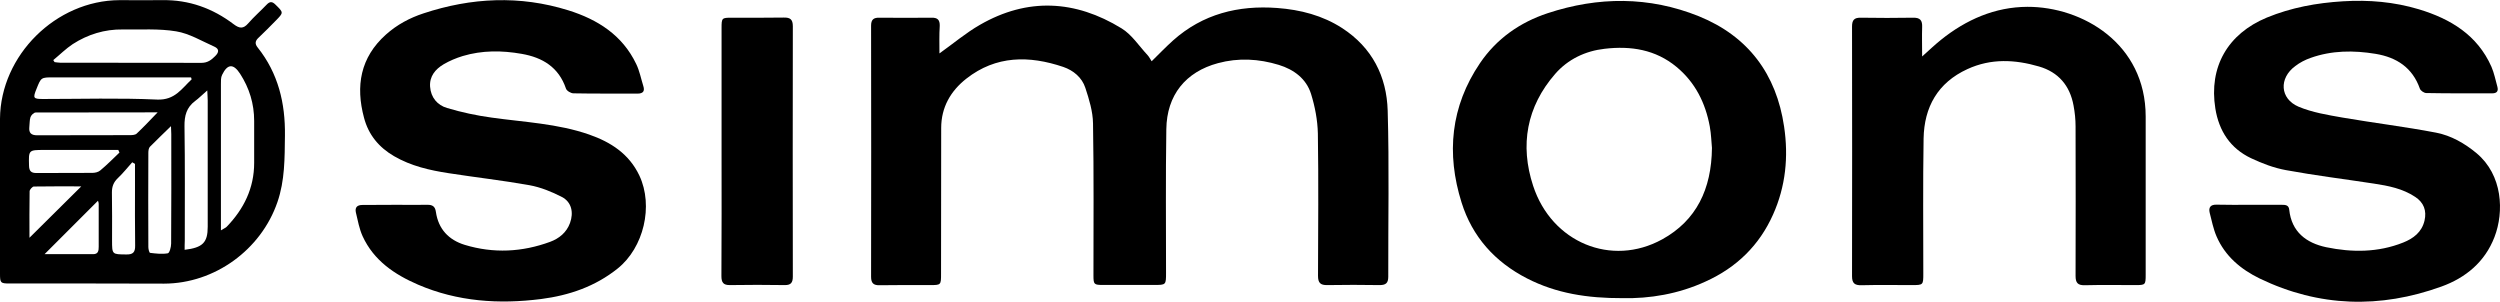
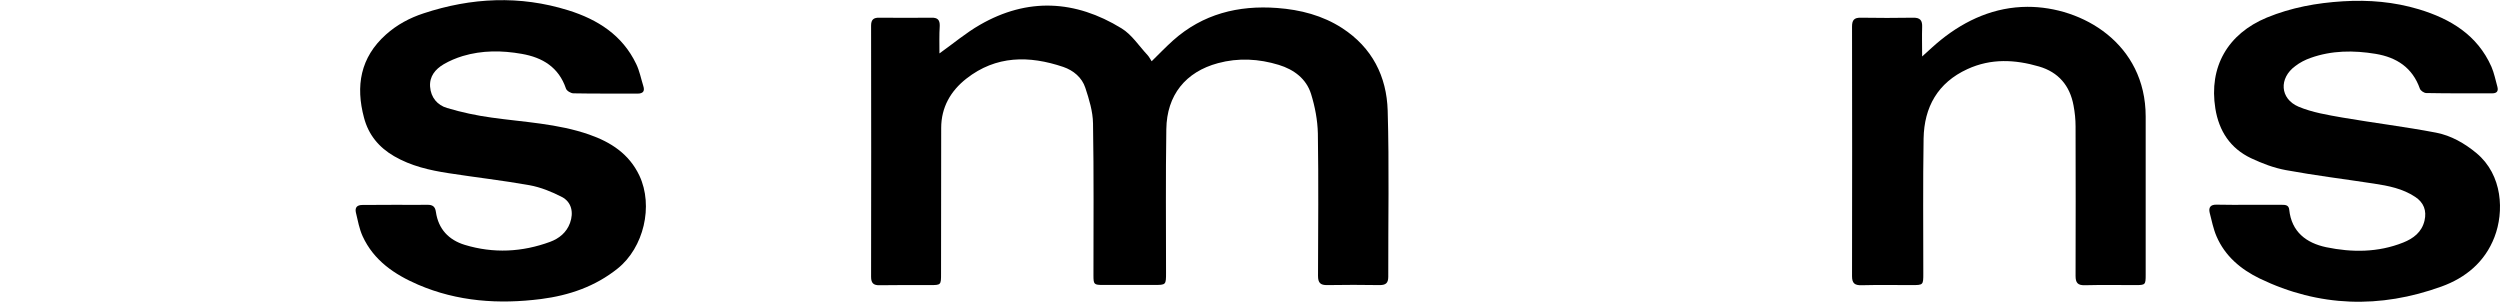
<svg xmlns="http://www.w3.org/2000/svg" version="1.1" id="Layer_1" x="0px" y="0px" viewBox="0 0 1722.3 208" style="enable-background:new 0 0 1722.3 208;" xml:space="preserve">
  <g>
    <path d="M647.2,36.8c9.7-6.9,18.3-14.2,27.9-19.7c32.8-18.9,65.7-17.1,97.5,2.4c7.1,4.3,12.1,12.2,18,18.5c1.1,1.2,1.8,2.7,2.8,4.2   c5-4.9,9.7-9.8,14.7-14.3c20.5-18.3,45-24.4,71.8-22.4c16,1.2,31.2,5.1,44.8,13.9c20.6,13.4,30.6,33.2,31.3,56.8   c1.1,38.1,0.3,76.3,0.4,114.5c0,4.5-1.9,5.7-6,5.7c-12-0.2-24-0.2-36,0c-4.8,0.1-6.4-1.6-6.4-6.4c0.1-32.7,0.4-65.3-0.1-98   c-0.2-9.2-2-18.6-4.7-27.3c-3.3-10.5-11.8-16.8-22.2-20c-13.8-4.2-27.8-5-41.9-1.2c-22.3,6-35.3,22-35.6,45.5   c-0.5,33-0.2,65.9-0.2,98.9c0,8.4,0,8.4-8.2,8.4c-11.7,0-23.3,0-35,0c-6.5,0-6.8-0.3-6.8-6.7c0-34.8,0.3-69.7-0.3-104.5   c-0.1-8.3-2.7-16.7-5.3-24.6c-2.3-7.1-8.2-12-15.2-14.4c-23.4-7.9-46.3-8-66.8,8.1c-10.8,8.5-17.3,19.7-17.3,34   c0,33.5,0,66.9-0.1,100.4c0,7.8,0,7.8-7.8,7.8c-11.5,0-23-0.1-34.5,0.1c-4.2,0.1-5.9-1.4-5.9-5.8c0.1-57.7,0.1-115.3,0-173   c0-4.2,1.7-5.6,5.7-5.5c12,0.1,24,0.1,36,0c4.1-0.1,5.7,1.5,5.6,5.6C647,24,647.2,30.3,647.2,36.8z" />
    <path d="M1549.5,141.1c7.5,0,15,0,22.5,0c2.4,0,4.8,0.1,5.1,3.4c1.6,15.3,11.8,22.9,25.4,25.8c17.8,3.7,35.8,3.7,53.1-3.2   c7-2.8,12.8-7.1,14.7-15.1c1.6-6.9-0.5-12.5-6.5-16.4c-8.6-5.7-18.4-7.6-28.3-9.1c-20.2-3.1-40.6-5.6-60.7-9.3   c-8.2-1.5-16.4-4.6-24-8.2c-14.3-6.8-22.1-18.7-24.6-34.2c-4.6-28.7,8.5-51.5,35.5-62.7c16.8-6.9,34.3-10.1,52.4-11.2   c17.9-1.1,35.3,0.4,52.3,5.5c21.8,6.6,40.3,17.7,50,39.6c1.9,4.4,2.8,9.2,4.1,13.8c0.8,3-0.4,4.5-3.5,4.5   c-15.2,0-30.3,0.1-45.5-0.2c-1.5,0-3.9-1.6-4.4-3c-5.1-14.5-16-21.6-30.5-24c-15.2-2.5-30.2-2.4-44.8,2.8   c-3.7,1.3-7.4,3.2-10.5,5.6c-11.4,8.3-10.7,22.5,2.2,28c9.5,4,20.1,5.7,30.3,7.5c21.5,3.7,43.1,6.3,64.5,10.4   c10.3,2,19.6,7.3,27.8,14.1c18.1,15.1,19.1,40.4,12.4,57.8c-6.6,17.2-19.9,28.1-36.5,34.1c-42.3,15.3-84.3,14.2-125.2-5.5   c-13-6.3-23.9-15.4-29.8-29.1c-2.2-5.1-3.3-10.8-4.7-16.2c-0.9-3.7,0.6-5.7,4.7-5.6C1534.5,141.2,1542,141.1,1549.5,141.1z" />
    <path d="M272.8,141.1c7.2,0,14.3,0.1,21.5,0c3.6-0.1,5.5,1.1,6,4.9c1.7,11.8,8.8,19.3,19.9,22.7c19.8,6,39.5,5,58.8-2.1   c6.2-2.3,11.3-6.4,13.7-13c2.6-7.2,1.1-14.4-5.6-17.9c-7-3.6-14.6-6.7-22.3-8.1c-18.5-3.3-37.2-5.4-55.8-8.3   c-13-2-25.8-4.9-37.5-11.7c-10.5-6.1-17.6-14.7-20.7-26.4c-5.9-21.9-2.6-41.6,15.1-57.4c7.6-6.8,16.4-11.5,25.9-14.6   c33-10.9,66.3-12.5,99.7-2.1c20.2,6.3,37.3,17.1,46.8,37c2.3,4.7,3.3,10.1,4.9,15.2c1.1,3.5-0.1,5.2-4.1,5.2   c-14.7-0.1-29.3,0.1-44-0.2c-1.8,0-4.7-1.7-5.2-3.3c-5-14.7-16.1-21.4-30.5-23.9c-13.6-2.4-27.2-2.5-40.6,1.5   c-4.6,1.4-9.1,3.3-13.2,5.7c-5.7,3.4-9.8,8.3-9.3,15.4c0.5,7.5,5.1,12.8,11.7,14.7c10,3,20.3,5.2,30.6,6.6   c22.6,3.2,45.5,4.1,67.3,11.7c14.9,5.2,27.5,13.3,34.6,28.3c9.8,20.9,3,49.6-15,64c-15.5,12.4-33.4,18.5-52.7,21   c-29,3.7-57.6,1.8-84.8-9.9c-16.2-7-30.5-16.6-38.2-33.4c-2.3-5.1-3.3-10.8-4.6-16.2c-0.8-3.5,0.7-5.3,4.5-5.3   C257.5,141.2,265.2,141.1,272.8,141.1z" />
-     <path d="M1117.9,205.4c-24.4,0.1-45.8-3.3-65.9-13.6c-22.2-11.4-37.7-28.7-45.1-52.3c-10.6-33.7-7.5-66.2,12.7-96   c11.4-16.8,27.5-28.1,46.6-34.4c34.8-11.5,69.9-11.7,104.2,2.1c34,13.8,53.4,39.9,58.7,76c3.1,20.8,1.1,41.2-7.6,60.6   c-9.5,21.3-25.2,36.5-46.4,46.1C1156.3,202.6,1136.4,205.8,1117.9,205.4z M1179.4,101.9c-0.4-3.9-0.5-9.4-1.5-14.8   c-3-16.2-10-30.3-22.9-41c-14.5-12-31.5-14.6-49.5-12.5c-13.3,1.5-25.3,7.2-34.1,17.3c-19.7,22.6-24.4,49.1-15.2,77.1   c12.8,39.1,54,56.1,88.9,36.9C1168.7,151.9,1179.1,130.3,1179.4,101.9z" />
    <path d="M1324.2,38.9c5-4.5,8.8-8.1,12.9-11.4c17.4-14,37.3-22.7,59.6-22.8c37.9-0.1,81.5,25.3,81.5,75.6c0,36.3,0,72.7,0,109   c0,6.9-0.2,7.1-7,7.1c-11.7,0-23.3-0.2-35,0.1c-4.8,0.1-6.3-1.7-6.3-6.4c0.1-34.3,0.1-68.7,0-103c0-4.8-0.5-9.7-1.4-14.4   c-2.5-13.7-10.4-23-23.8-26.9c-16.5-4.8-33-5.7-49.3,1.8c-20.5,9.4-29.8,26.2-30.2,47.8c-0.5,31-0.2,62-0.2,93c0,8,0,8-8.1,8   c-11.5,0-23-0.2-34.5,0.1c-4.6,0.1-6.5-1.3-6.5-6.2c0.1-57.3,0.1-114.6,0-172c0-4.5,1.5-6.2,6.1-6.1c12,0.2,24,0.2,36,0   c4.9-0.1,6.4,1.9,6.2,6.5C1324,24.9,1324.2,31.2,1324.2,38.9z" />
-     <path d="M62,195.3c-18.5,0-37,0-55.5,0c-6.1,0-6.5-0.4-6.5-6.6c0-35.7-0.2-71.3,0-107C0.4,38.1,38.5,0.3,82.3,0.1   c9.8,0,19.7,0.1,29.5,0c18.4-0.3,34.7,5.6,49.2,16.6c4,3,6.6,3.3,10-0.6c3.9-4.5,8.5-8.5,12.6-12.8c2.2-2.3,3.8-2.5,6.2-0.1   c5.6,5.5,5.7,5.4,0.1,11.1c-3.9,3.9-7.7,7.9-11.7,11.6c-2.4,2.2-2.8,4.2-0.7,6.8c14.2,17.8,19.1,38.4,18.8,60.7   c-0.2,15.5,0,30.9-5.2,45.9c-11.3,32.8-43.2,56-78,56.1C96,195.4,79,195.3,62,195.3z M152.2,158.7c2-1.3,3.2-1.7,3.9-2.4   c11.9-12.3,19-26.7,19-44.1c0-9.6,0-19.3,0-28.9c0-11.8-3.3-22.6-9.7-32.5c-4.6-7.1-8.7-6.9-12.4,0.8c-0.9,1.8-0.8,4.2-0.8,6.3   c0,31.6,0,63.2,0,94.8C152.2,154.3,152.2,155.9,152.2,158.7z M36.7,41.4c0.3,0.5,0.6,0.9,0.9,1.4c1.3,0.1,2.5,0.4,3.8,0.4   c32.5,0,64.9,0,97.4,0.1c4.2,0,6.8-2,9.4-4.6c2.7-2.6,3-5-0.6-6.6c-8.6-3.8-17.1-9-26.2-10.5c-12-2-24.5-1.1-36.8-1.3   c-12.5-0.2-24.1,3.4-34.5,10.1C45.4,33.5,41.2,37.7,36.7,41.4z M127.2,172.1c12.5-1.5,15.9-5,15.9-15.9c0-29,0-57.9,0-86.9   c0-1.9-0.2-3.8-0.3-7c-3.5,3-5.8,5.4-8.4,7.3c-5.9,4.4-7.4,10.1-7.3,17.4c0.4,26.3,0.2,52.6,0.2,78.9   C127.2,167.8,127.2,169.8,127.2,172.1z M132,54.7c-0.1-0.5-0.2-1-0.4-1.4c-1.9,0-3.8,0-5.7,0c-29.7,0-59.3,0-89,0   c-8.6,0-8.6,0-11.7,7.8c-2.7,6.6-2.3,7.1,4.6,7.1c26.2,0,52.3-0.8,78.5,0.4C120.5,69.1,125.2,61,132,54.7z M117.8,86.9   c-5.3,5.2-10,9.6-14.5,14.2c-0.9,0.9-1.1,2.8-1.1,4.2c-0.1,21.6-0.1,43.3,0,64.9c0,1.4,0.6,3.9,1.2,4c4.1,0.5,8.3,1,12.2,0.3   c1.2-0.2,2.3-4.3,2.3-6.7c0.2-25.1,0.1-50.3,0.1-75.4C118,90.9,117.9,89.4,117.8,86.9z M108.6,77.4c-28.8,0-56.4,0-84,0.1   c-1.3,0-3.1,1.8-3.6,3.2c-0.7,2.1-0.5,4.6-0.8,6.9c-0.4,4,1.3,5.6,5.4,5.6c21.3-0.1,42.6,0,63.9-0.1c1.6,0,3.7-0.1,4.7-1.1   C98.9,87.6,103.3,82.9,108.6,77.4z M93,112.9c-0.6-0.4-1.3-0.8-1.9-1.1c-3.3,3.7-6.4,7.6-10,11c-2.9,2.8-4,5.8-4,9.7   c0.2,11,0.1,22,0.1,33c0,9.9,0,9.7,9.8,9.8c4.5,0.1,6.2-1.4,6.1-6.1c-0.2-13.7-0.1-27.3-0.1-41C93,123.1,93,118,93,112.9z    M82.3,105.1c-0.3-0.6-0.5-1.2-0.8-1.8c-1.8,0-3.5,0-5.3,0c-15.2,0-30.3,0-45.5,0c-11.1,0-11,0-10.7,10.9c0.1,3.7,1.5,5,5.1,5   c12.8-0.1,25.7,0,38.5-0.1c1.9,0,4.1-0.5,5.5-1.7C73.8,113.5,78,109.2,82.3,105.1z M30.7,175.1c11.3,0,22.4,0,33.5,0   c3.5,0,3.8-2.4,3.8-5.1c0-9.8,0-19.6,0-29.4c0-1-0.4-2-0.5-2.3C55.4,150.4,43.2,162.6,30.7,175.1z M20.3,163.8   C32.2,152,44.1,140.2,56,128.4c-10.5,0-21.6-0.1-32.7,0.1c-1,0-2.8,2.1-2.9,3.2C20.2,142.7,20.3,153.6,20.3,163.8z" />
-     <path d="M497.1,104.2c0-28.3,0-56.6,0-84.9c0-6.9,0.2-7.1,6.9-7.1c12,0,24,0.1,36-0.1c4.4-0.1,6.2,1.3,6.2,6   c-0.1,57.5-0.1,114.9,0,172.4c0,4.2-1.3,6-5.7,5.9c-12.5-0.2-25-0.2-37.5,0c-4.7,0.1-6-1.8-6-6.2   C497.2,161.5,497.1,132.9,497.1,104.2z" />
  </g>
</svg>